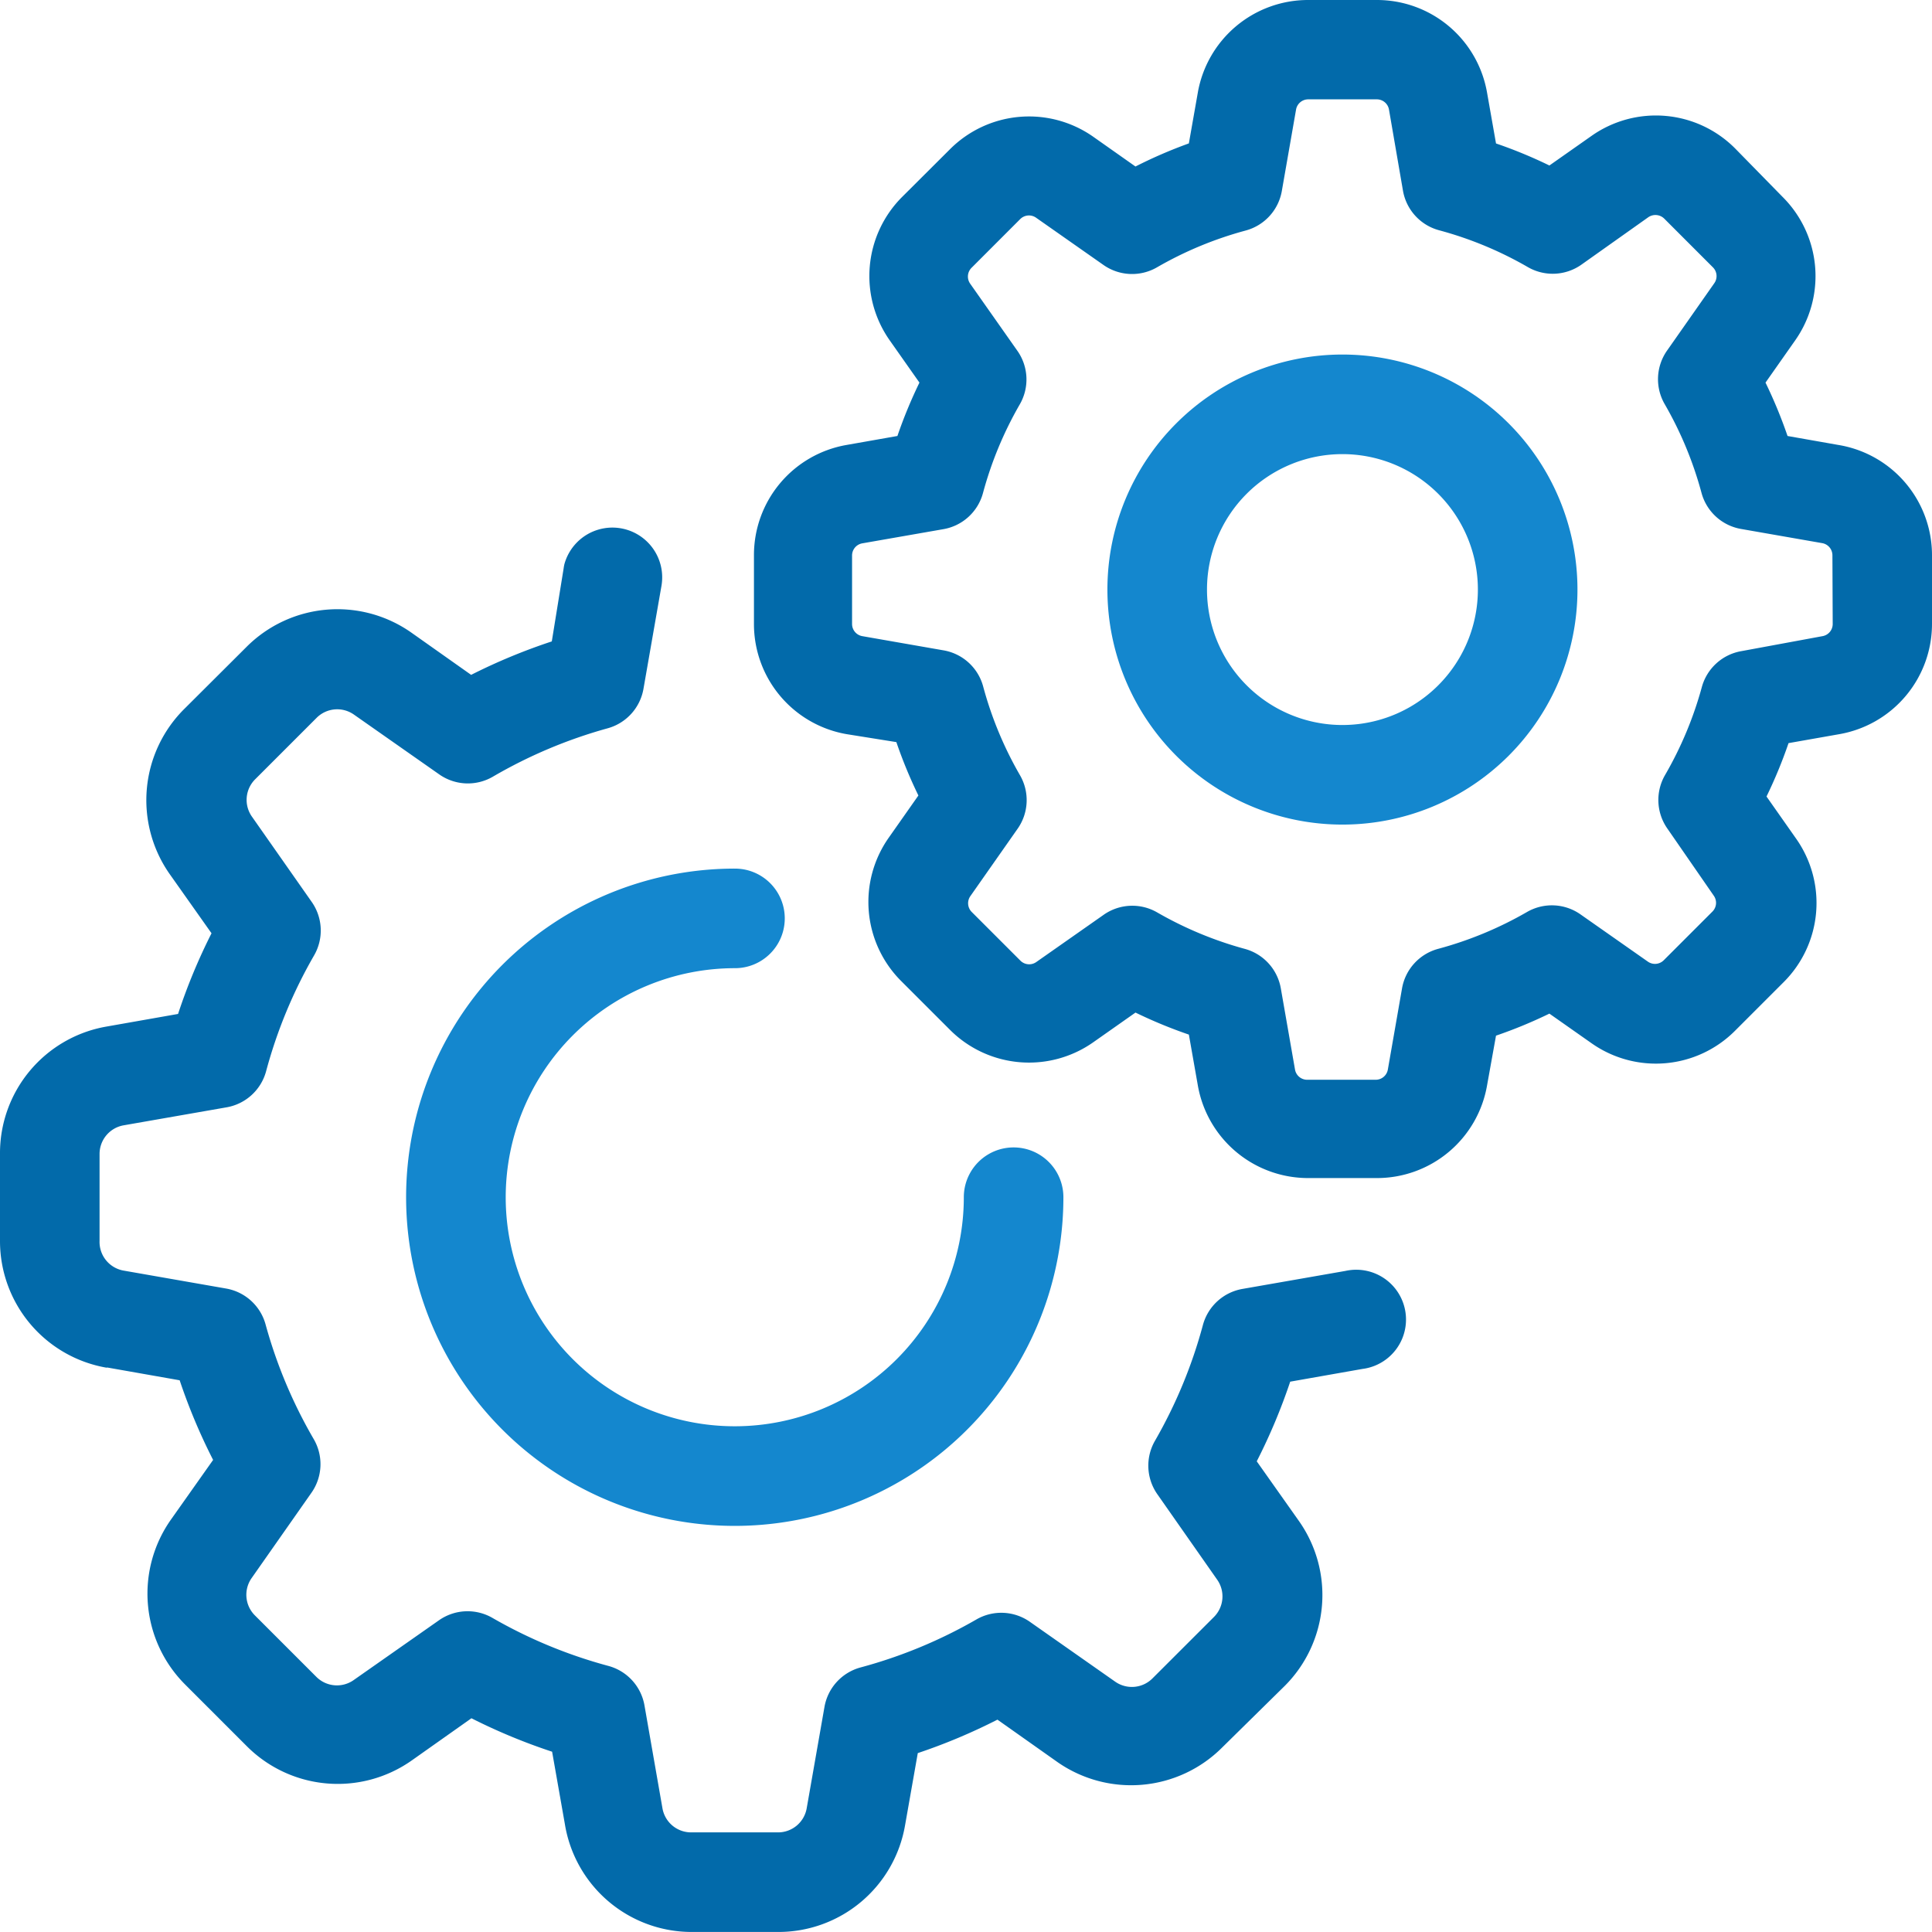
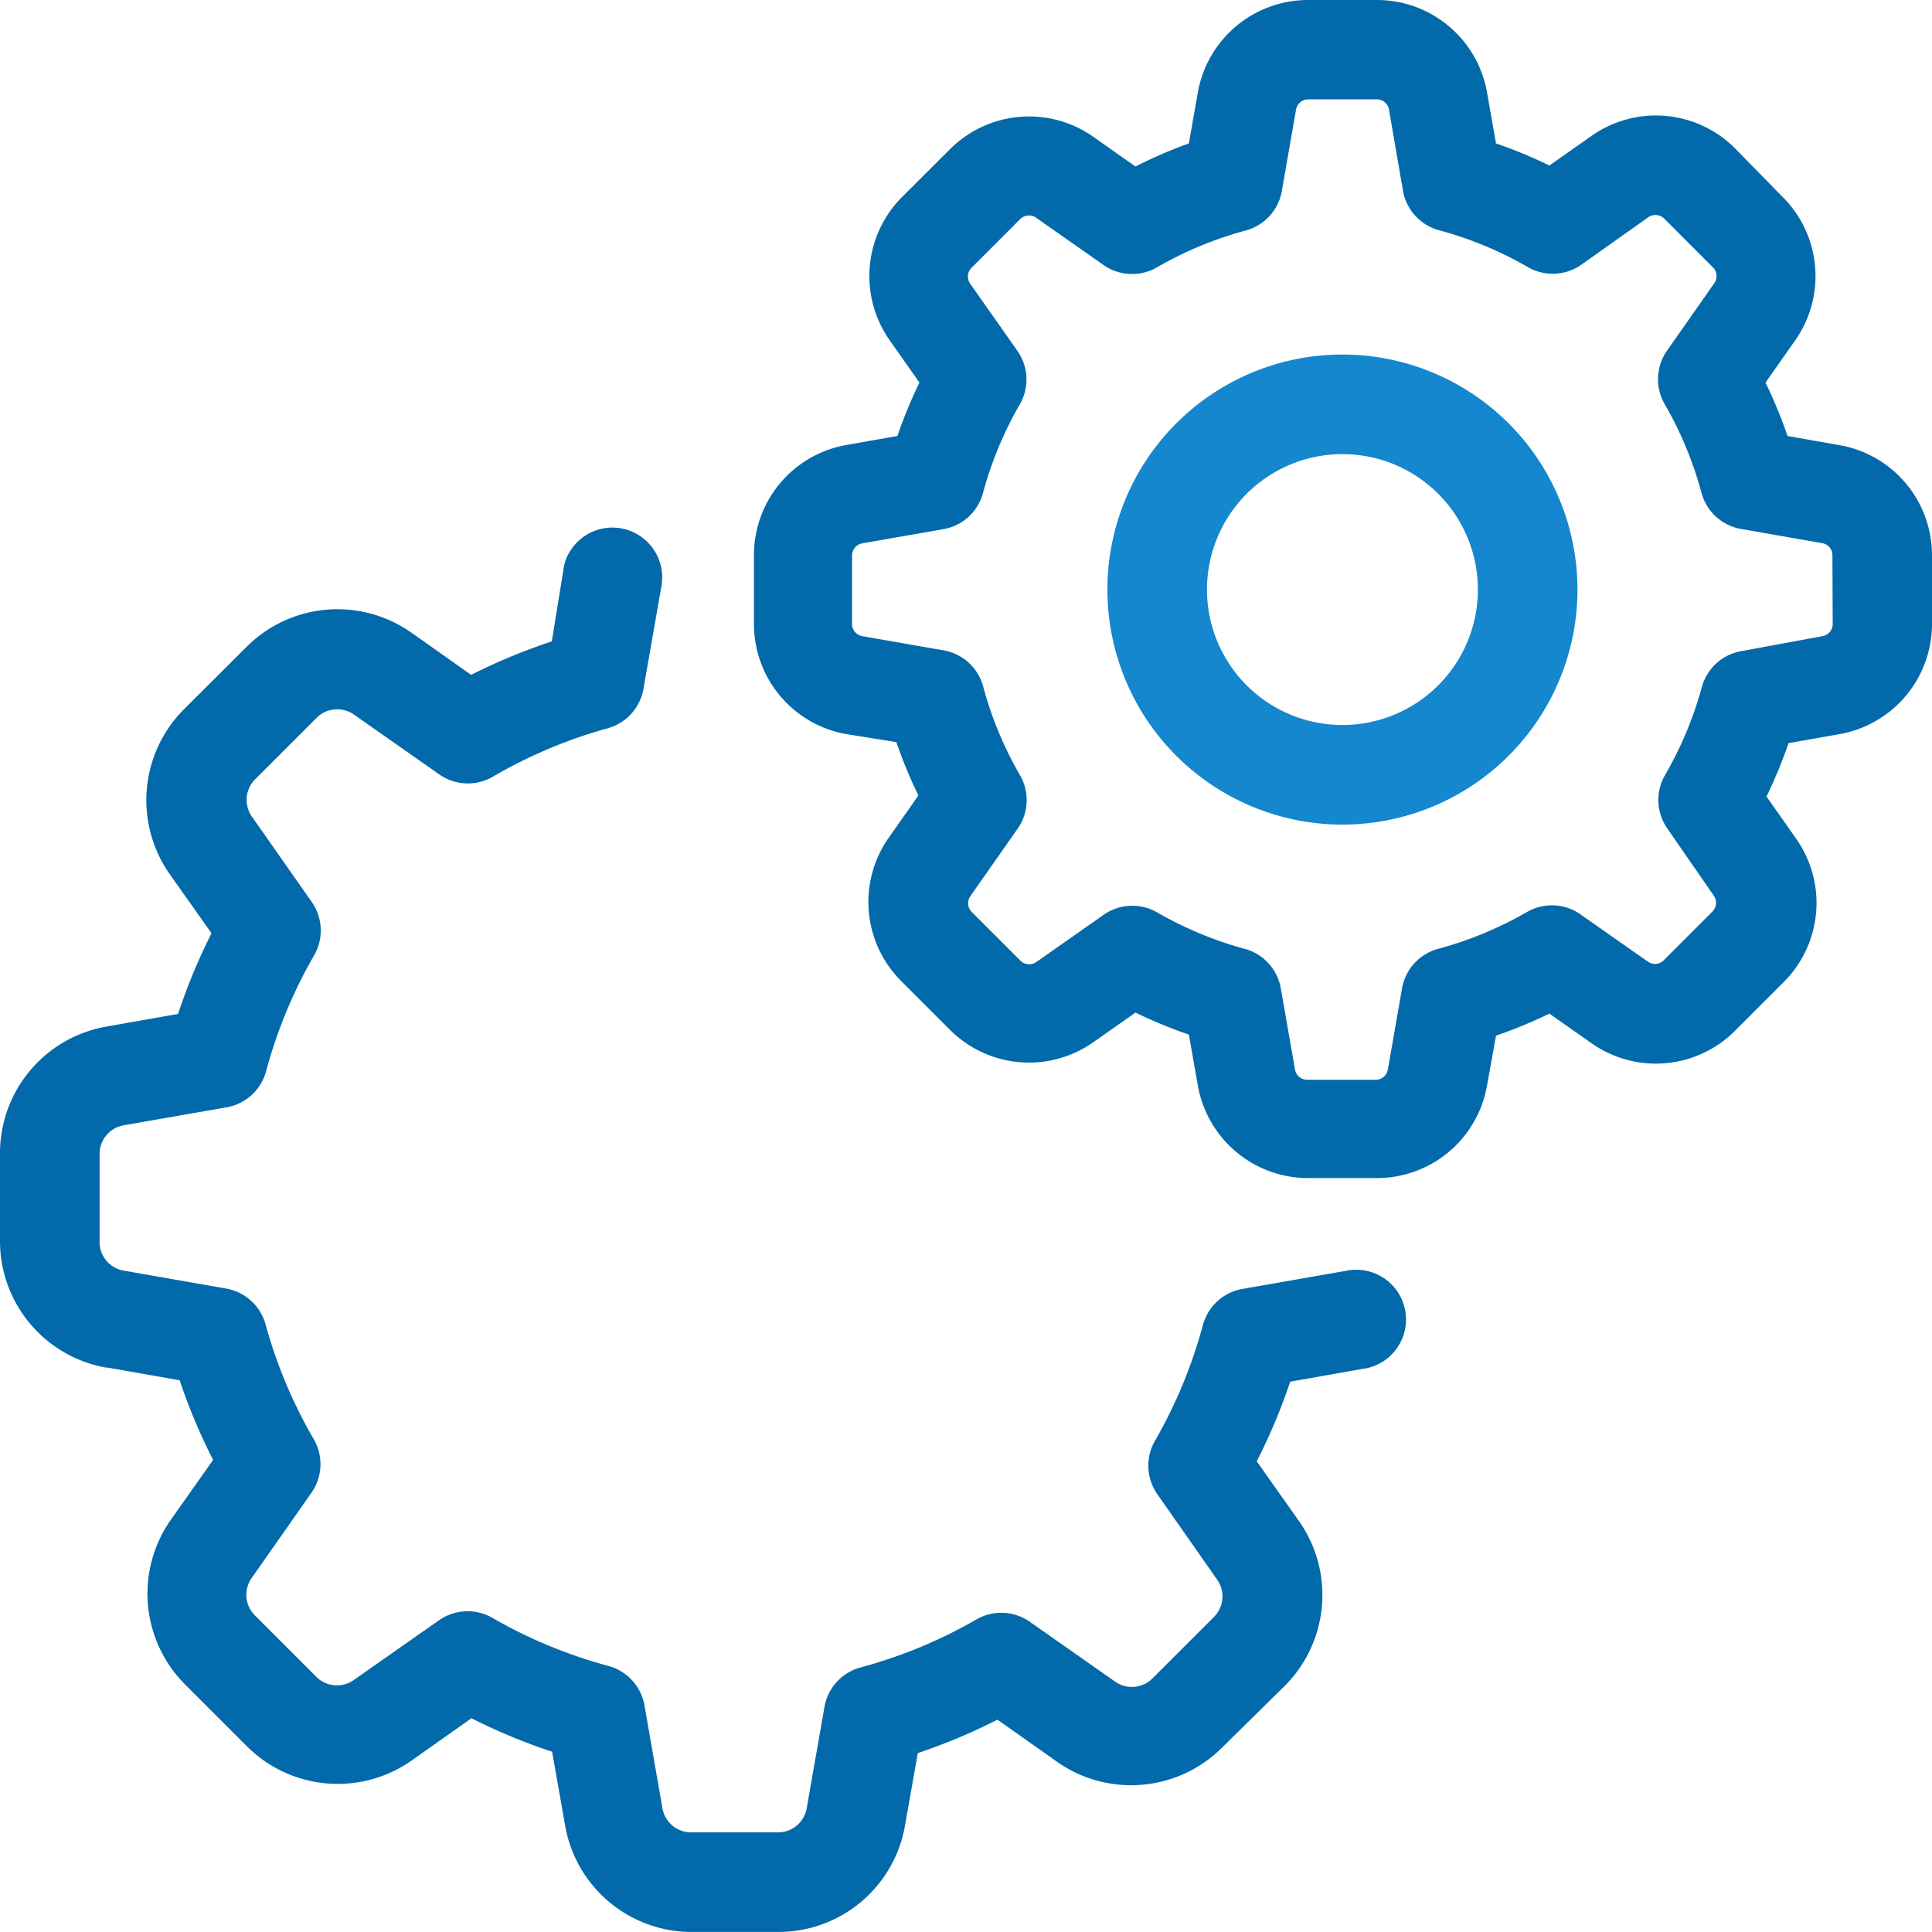
<svg xmlns="http://www.w3.org/2000/svg" width="114" height="114" viewBox="0 0 114 114">
  <defs>
    <style>.a{fill:#1487ce;}.b{fill:#026aaa;}</style>
  </defs>
  <g transform="translate(-1.5 -1.5)">
-     <path class="a" d="M27.766,64.5a13.515,13.515,0,0,0,27.031,0,2.938,2.938,0,0,1,5.876,0A19.392,19.392,0,1,1,41.282,45.11h.012a2.938,2.938,0,0,1,0,5.876A13.527,13.527,0,0,0,27.766,64.5Z" transform="translate(3.574 7.643)" />
    <path class="a" d="M70.968,19.3A13.868,13.868,0,1,0,84.836,33.168,13.868,13.868,0,0,0,70.968,19.3Zm0,21.86a7.992,7.992,0,1,1,7.992-7.992A7.991,7.991,0,0,1,70.968,41.16Z" transform="translate(9.744 3.12)" />
    <path class="b" d="M7.835,82.193l4.266.752a34.246,34.246,0,0,0,1.974,4.7l-2.492,3.526a7.581,7.581,0,0,0,.846,9.731l3.632,3.632a7.581,7.581,0,0,0,9.731.846l3.526-2.492a34.473,34.473,0,0,0,4.76,1.974l.752,4.266a7.581,7.581,0,0,0,7.451,6.37h5.136a7.581,7.581,0,0,0,7.486-6.288l.752-4.266a34.394,34.394,0,0,0,4.7-1.974l3.526,2.492a7.593,7.593,0,0,0,9.731-.846l3.69-3.632a7.581,7.581,0,0,0,.846-9.731l-2.492-3.526a34.391,34.391,0,0,0,1.974-4.7l4.266-.752a2.938,2.938,0,0,0-.742-5.829c-.09.012-.18.027-.269.047l-6.053,1.058a2.938,2.938,0,0,0-2.351,2.127,28.5,28.5,0,0,1-2.832,6.84,2.938,2.938,0,0,0,.141,3.15L73.32,94.71a1.716,1.716,0,0,1-.188,2.2L69.5,100.539a1.716,1.716,0,0,1-2.2.188L62.273,97.2a2.936,2.936,0,0,0-3.161-.141,28.5,28.5,0,0,1-6.84,2.832,2.938,2.938,0,0,0-2.127,2.351L49.1,108.2a1.716,1.716,0,0,1-1.692,1.422H42.281a1.716,1.716,0,0,1-1.692-1.422l-1.058-6.053A2.938,2.938,0,0,0,37.4,99.8a28.563,28.563,0,0,1-6.84-2.832,2.936,2.936,0,0,0-3.161.141l-5.03,3.526a1.716,1.716,0,0,1-2.2-.188l-3.632-3.632a1.716,1.716,0,0,1-.188-2.2l3.526-5.03a2.937,2.937,0,0,0,.141-3.161,28.412,28.412,0,0,1-2.844-6.769,2.938,2.938,0,0,0-2.351-2.127L8.775,76.47a1.716,1.716,0,0,1-1.4-1.751V69.583A1.716,1.716,0,0,1,8.8,67.9l6.053-1.058A2.938,2.938,0,0,0,17.2,64.717a28.4,28.4,0,0,1,2.832-6.84,2.937,2.937,0,0,0-.141-3.161l-3.526-5.03a1.716,1.716,0,0,1,.188-2.2l3.632-3.632a1.716,1.716,0,0,1,2.2-.188l5.03,3.526a2.937,2.937,0,0,0,3.161.141,28.5,28.5,0,0,1,6.769-2.856,2.938,2.938,0,0,0,2.127-2.351l1.058-6.053A2.938,2.938,0,0,0,34.8,34.8c-.02.089-.035.179-.047.269l-.693,4.278a34.474,34.474,0,0,0-4.76,1.974l-3.526-2.492a7.581,7.581,0,0,0-9.731.846L12.406,43.3a7.592,7.592,0,0,0-.917,9.743l2.492,3.526a34.33,34.33,0,0,0-1.974,4.76l-4.266.752a7.581,7.581,0,0,0-6.241,7.5v5.136A7.58,7.58,0,0,0,7.776,82.2ZM115.5,34.266v4.043a6.605,6.605,0,0,1-5.465,6.511l-3,.529a27.765,27.765,0,0,1-1.3,3.15l1.751,2.492a6.593,6.593,0,0,1-.74,8.462l-2.868,2.868a6.593,6.593,0,0,1-8.462.74l-2.492-1.751a27.761,27.761,0,0,1-3.15,1.3l-.529,2.938a6.594,6.594,0,0,1-6.511,5.465H78.691a6.605,6.605,0,0,1-6.511-5.465l-.529-3a27.764,27.764,0,0,1-3.15-1.3L66.01,63a6.593,6.593,0,0,1-8.462-.74L54.68,59.393a6.593,6.593,0,0,1-.74-8.462l1.751-2.492a27.549,27.549,0,0,1-1.3-3.15l-2.938-.47a6.594,6.594,0,0,1-5.465-6.511V34.266a6.594,6.594,0,0,1,5.465-6.511l3-.529a27.764,27.764,0,0,1,1.3-3.15L54,21.585a6.6,6.6,0,0,1,.74-8.474l2.809-2.8a6.593,6.593,0,0,1,8.462-.74L68.5,11.325a27.652,27.652,0,0,1,3.15-1.363l.529-3A6.605,6.605,0,0,1,78.691,1.5h4.043a6.594,6.594,0,0,1,6.511,5.465l.529,3a27.548,27.548,0,0,1,3.15,1.3l2.492-1.751a6.593,6.593,0,0,1,8.462.74l2.809,2.868a6.593,6.593,0,0,1,.74,8.462l-1.751,2.492a27.981,27.981,0,0,1,1.3,3.15l3,.529A6.594,6.594,0,0,1,115.5,34.266Zm-5.876,0a.728.728,0,0,0-.6-.717l-4.772-.834a2.938,2.938,0,0,1-2.351-2.127,21.787,21.787,0,0,0-2.174-5.242,2.937,2.937,0,0,1,.141-3.161l2.785-3.972a.729.729,0,0,0-.082-.94L99.7,14.4a.74.74,0,0,0-.94-.082l-3.949,2.8a2.937,2.937,0,0,1-3.161.141,21.74,21.74,0,0,0-5.242-2.174,2.938,2.938,0,0,1-2.127-2.351l-.823-4.772a.728.728,0,0,0-.717-.6H78.691a.729.729,0,0,0-.717.611l-.834,4.772A2.938,2.938,0,0,1,75.012,15.1a21.787,21.787,0,0,0-5.242,2.174,2.937,2.937,0,0,1-3.161-.141l-3.972-2.785a.729.729,0,0,0-.94.082L58.829,17.3a.729.729,0,0,0-.082.94L61.532,22.2a2.937,2.937,0,0,1,.141,3.161A21.835,21.835,0,0,0,59.5,30.6a2.938,2.938,0,0,1-2.351,2.127l-4.772.834a.728.728,0,0,0-.6.717v4.043a.729.729,0,0,0,.611.717l4.772.834A2.938,2.938,0,0,1,59.511,42a21.74,21.74,0,0,0,2.174,5.242,2.936,2.936,0,0,1-.141,3.161l-2.785,3.972a.729.729,0,0,0,.082.94l2.868,2.868a.729.729,0,0,0,.94.082l3.972-2.785a2.936,2.936,0,0,1,3.161-.141,21.874,21.874,0,0,0,5.171,2.151,2.938,2.938,0,0,1,2.127,2.351l.834,4.772a.728.728,0,0,0,.717.6h4.043a.728.728,0,0,0,.717-.6l.834-4.772a2.938,2.938,0,0,1,2.127-2.351A21.835,21.835,0,0,0,91.6,55.315a2.936,2.936,0,0,1,3.161.141l3.972,2.785a.729.729,0,0,0,.94-.082l2.868-2.868a.729.729,0,0,0,.082-.94l-2.738-3.961a2.938,2.938,0,0,1-.141-3.15,21.809,21.809,0,0,0,2.174-5.195,2.938,2.938,0,0,1,2.351-2.127l4.772-.881a.728.728,0,0,0,.6-.717Z" transform="translate(0)" />
  </g>
</svg>